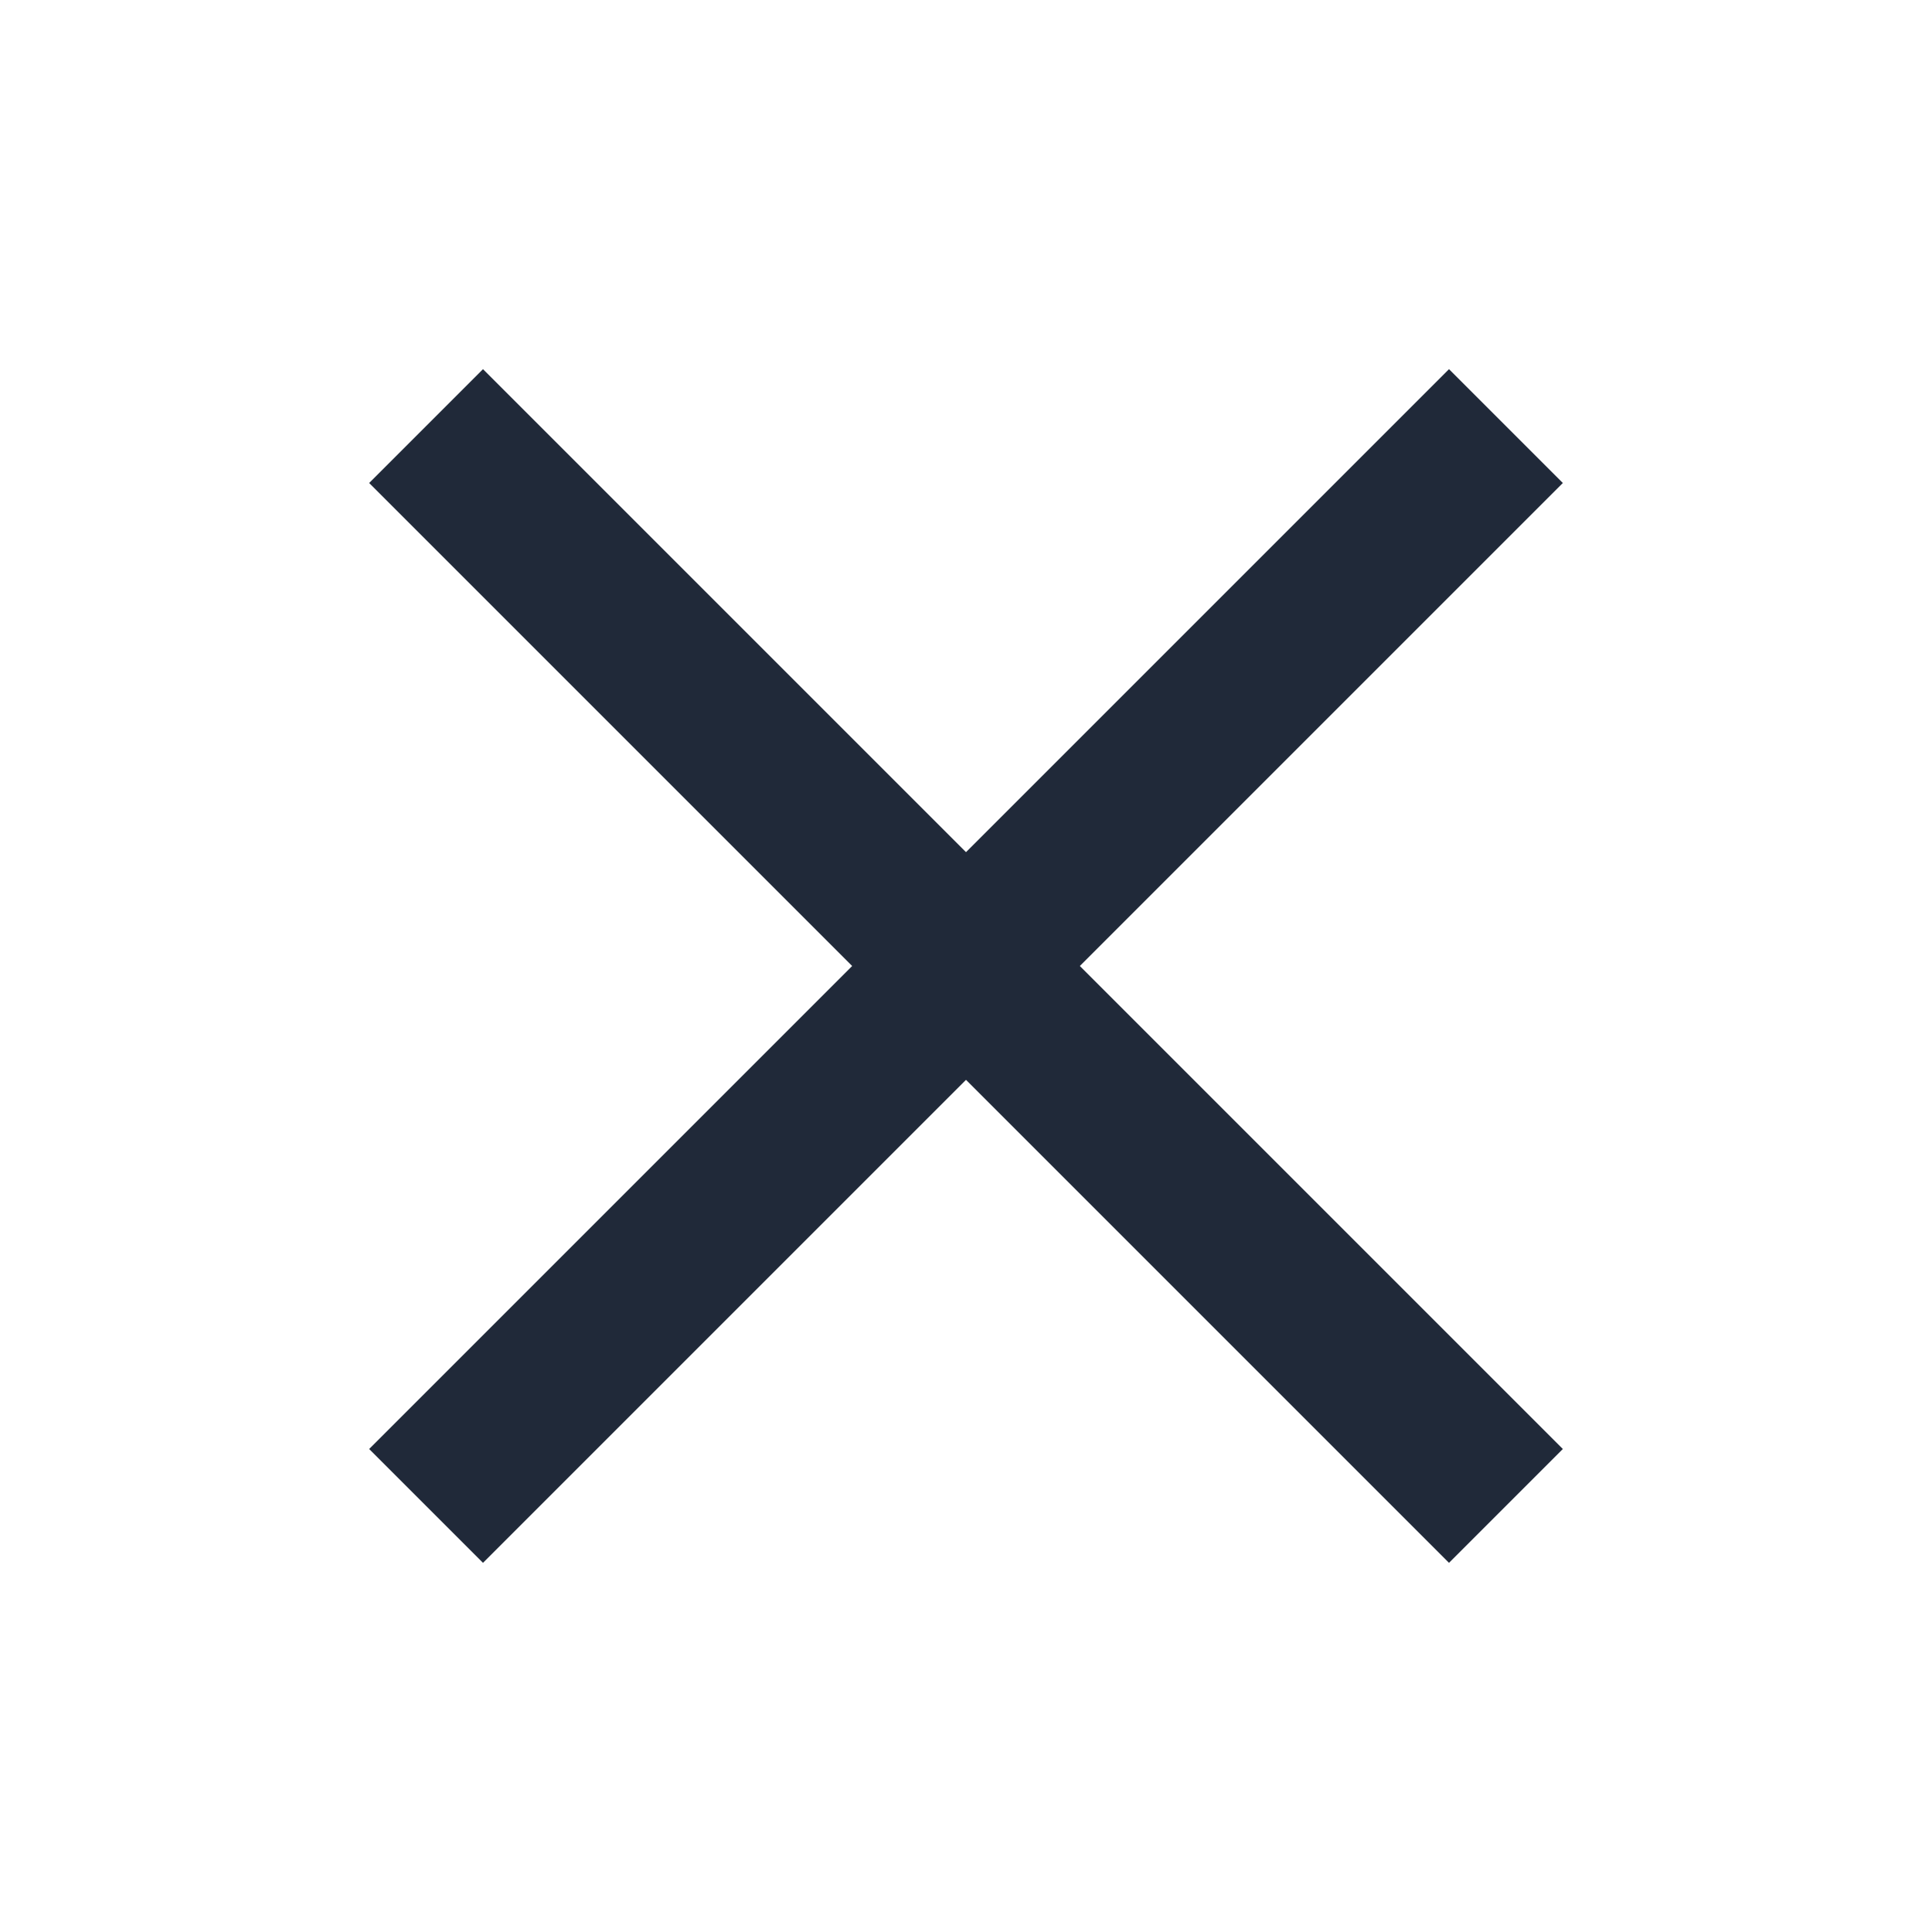
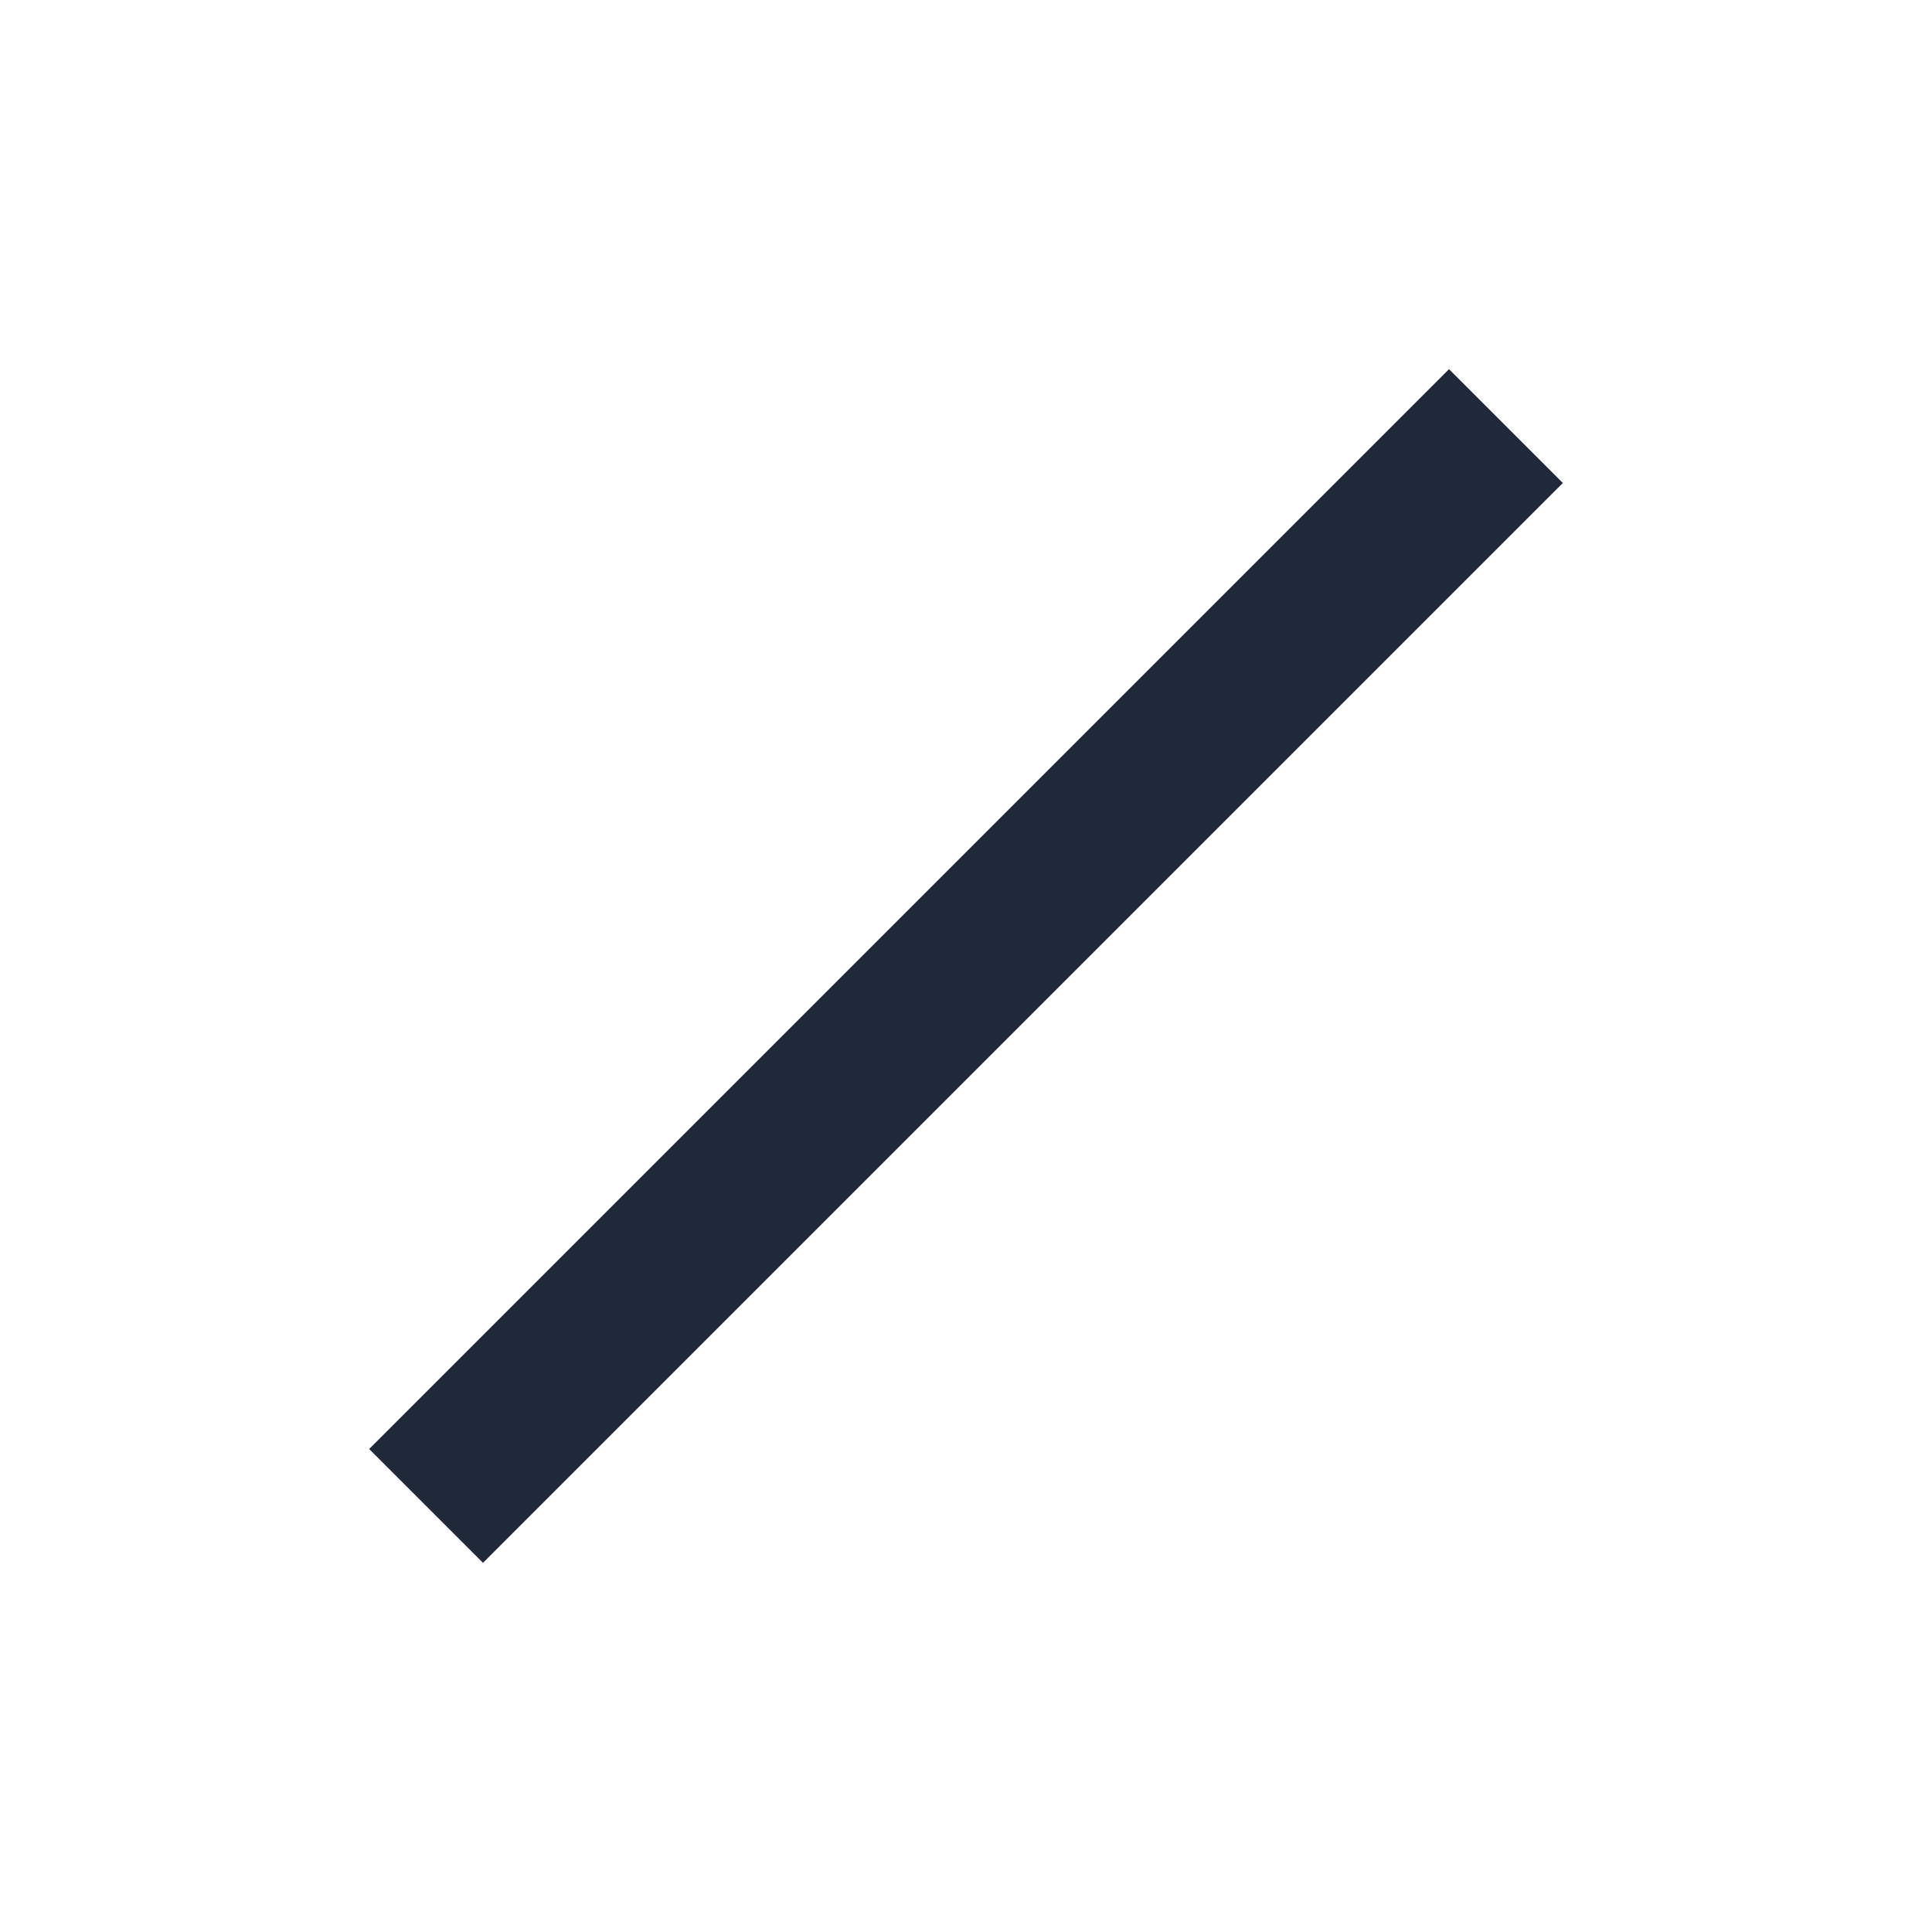
<svg xmlns="http://www.w3.org/2000/svg" width="24" height="24" viewBox="0 0 24 24" fill="none">
  <g id="Close_square">
    <path id="Vector 47" d="M18 6L6 18" stroke="#202939" stroke-width="2" stroke-linecap="square" stroke-linejoin="round" />
-     <path id="Vector 48" d="M6 6L18 18" stroke="#202939" stroke-width="2" stroke-linecap="square" stroke-linejoin="round" />
  </g>
</svg>